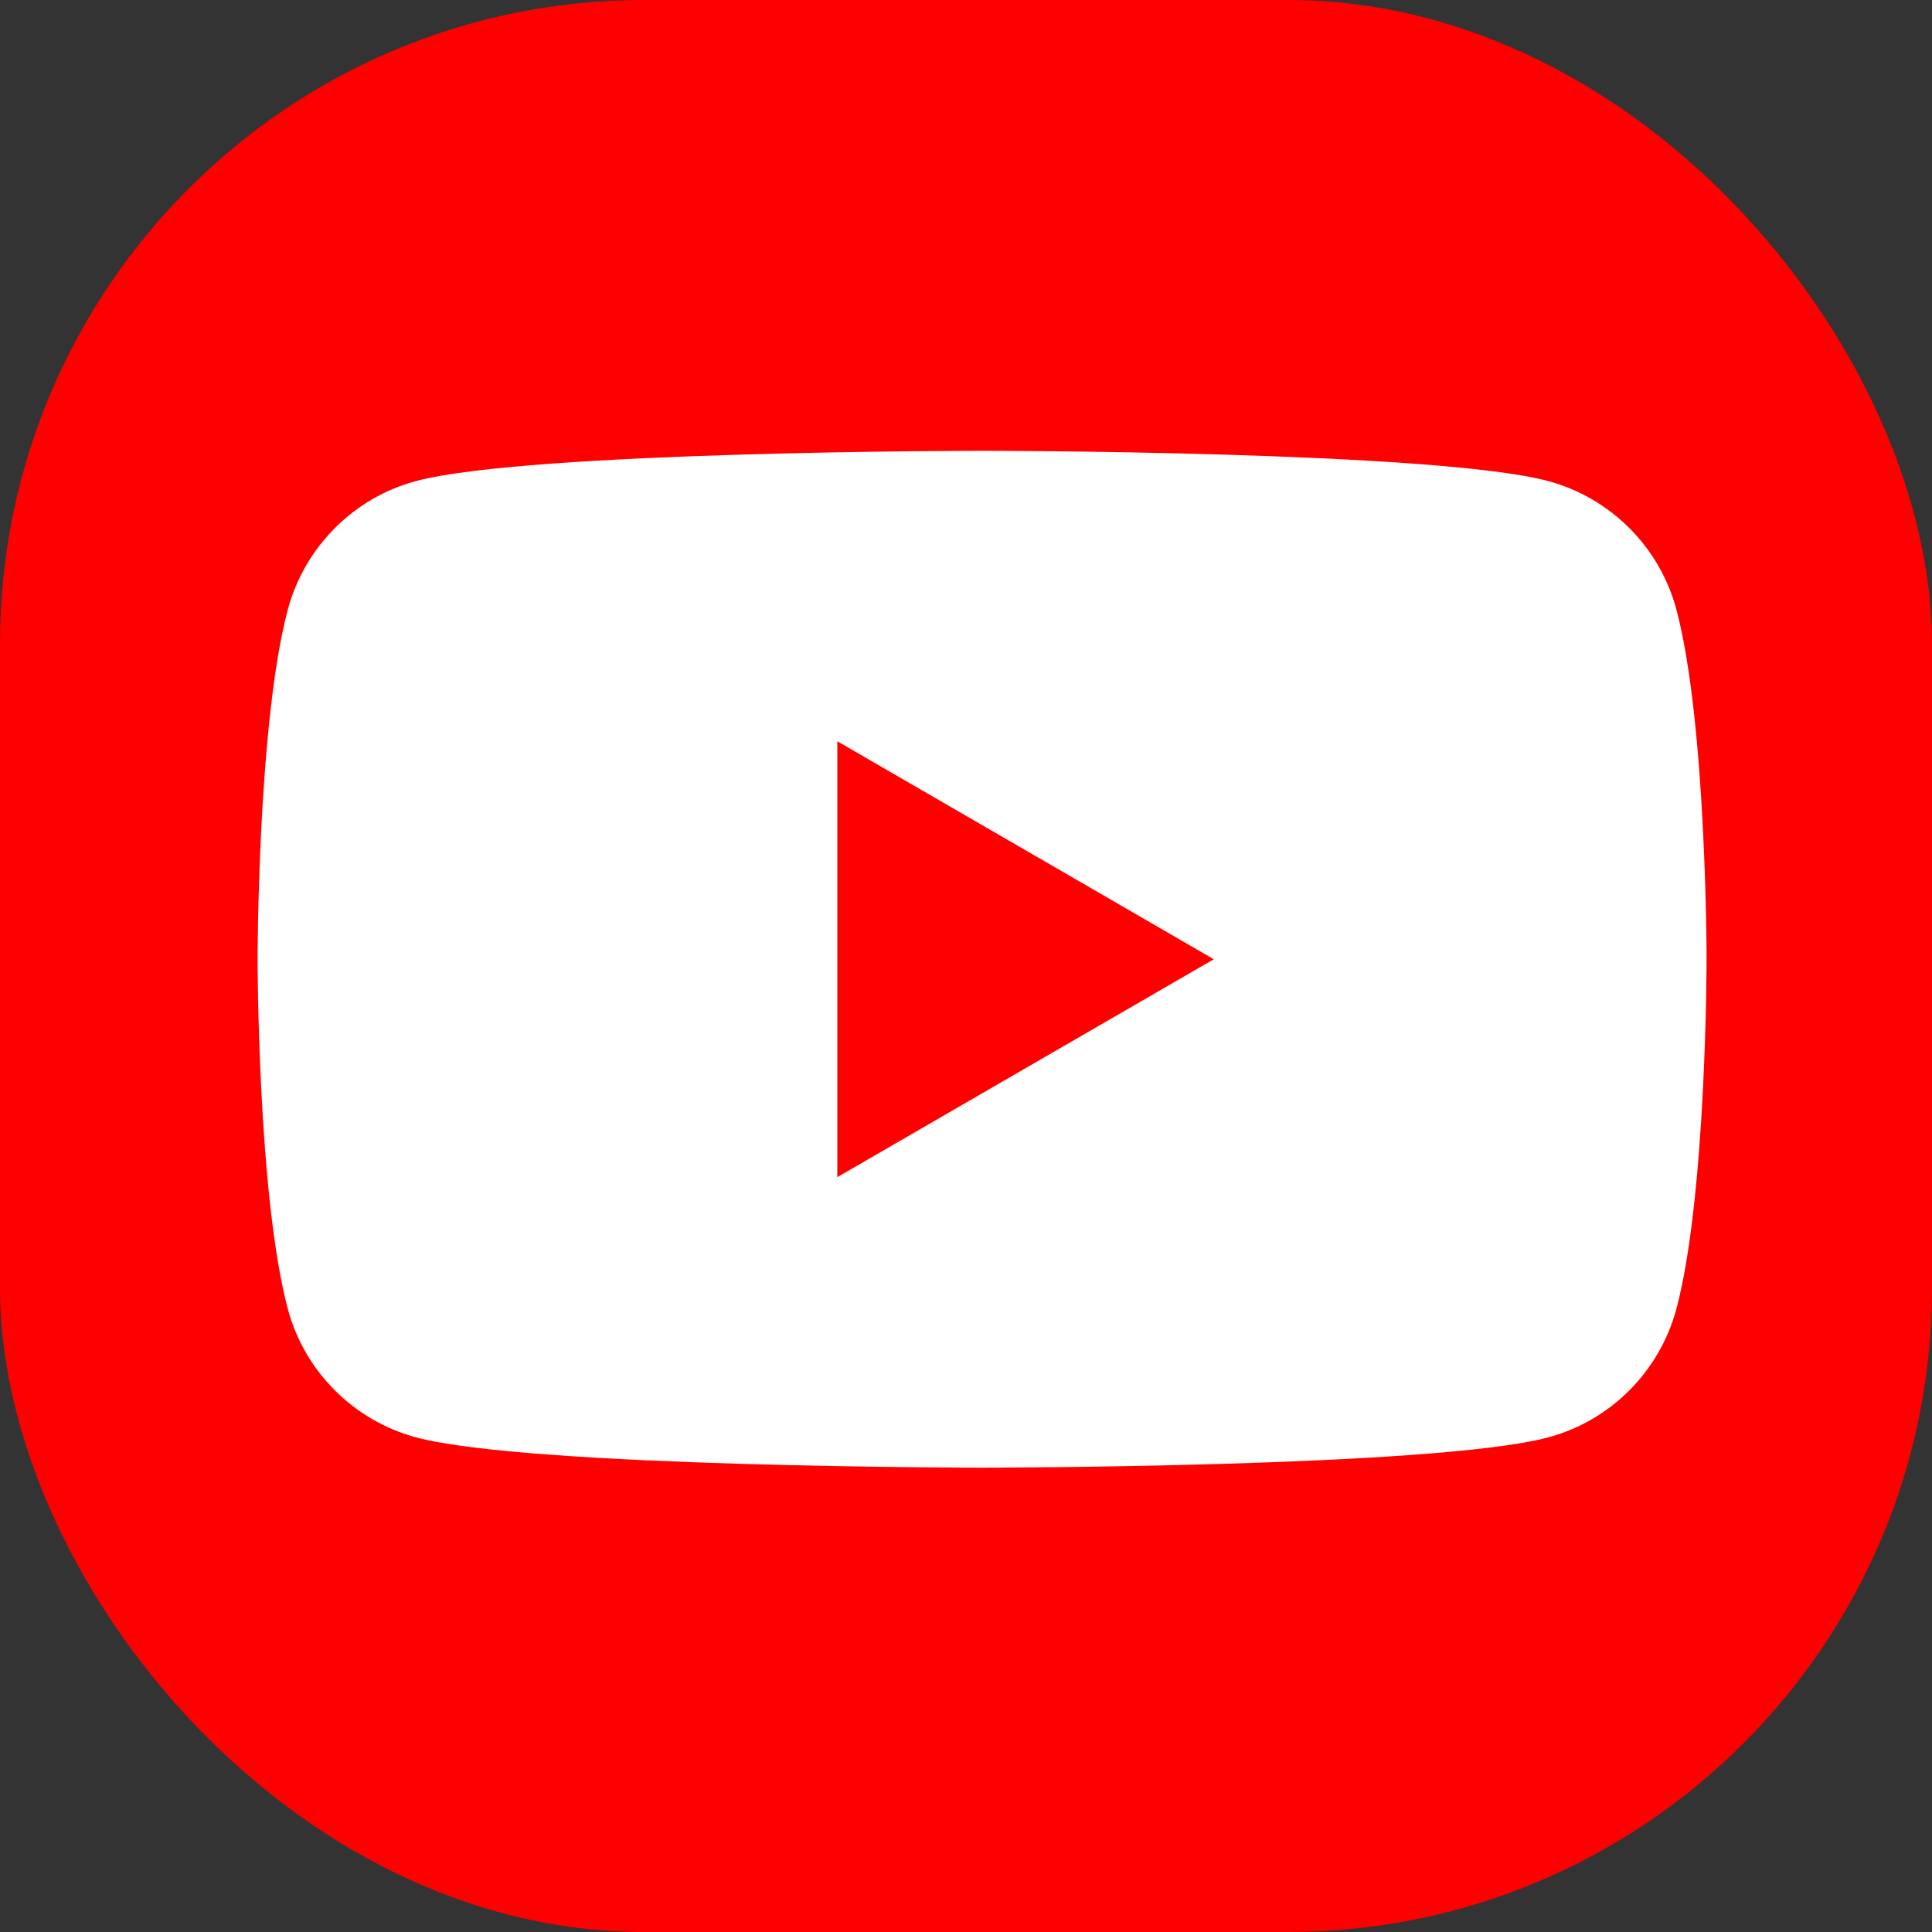
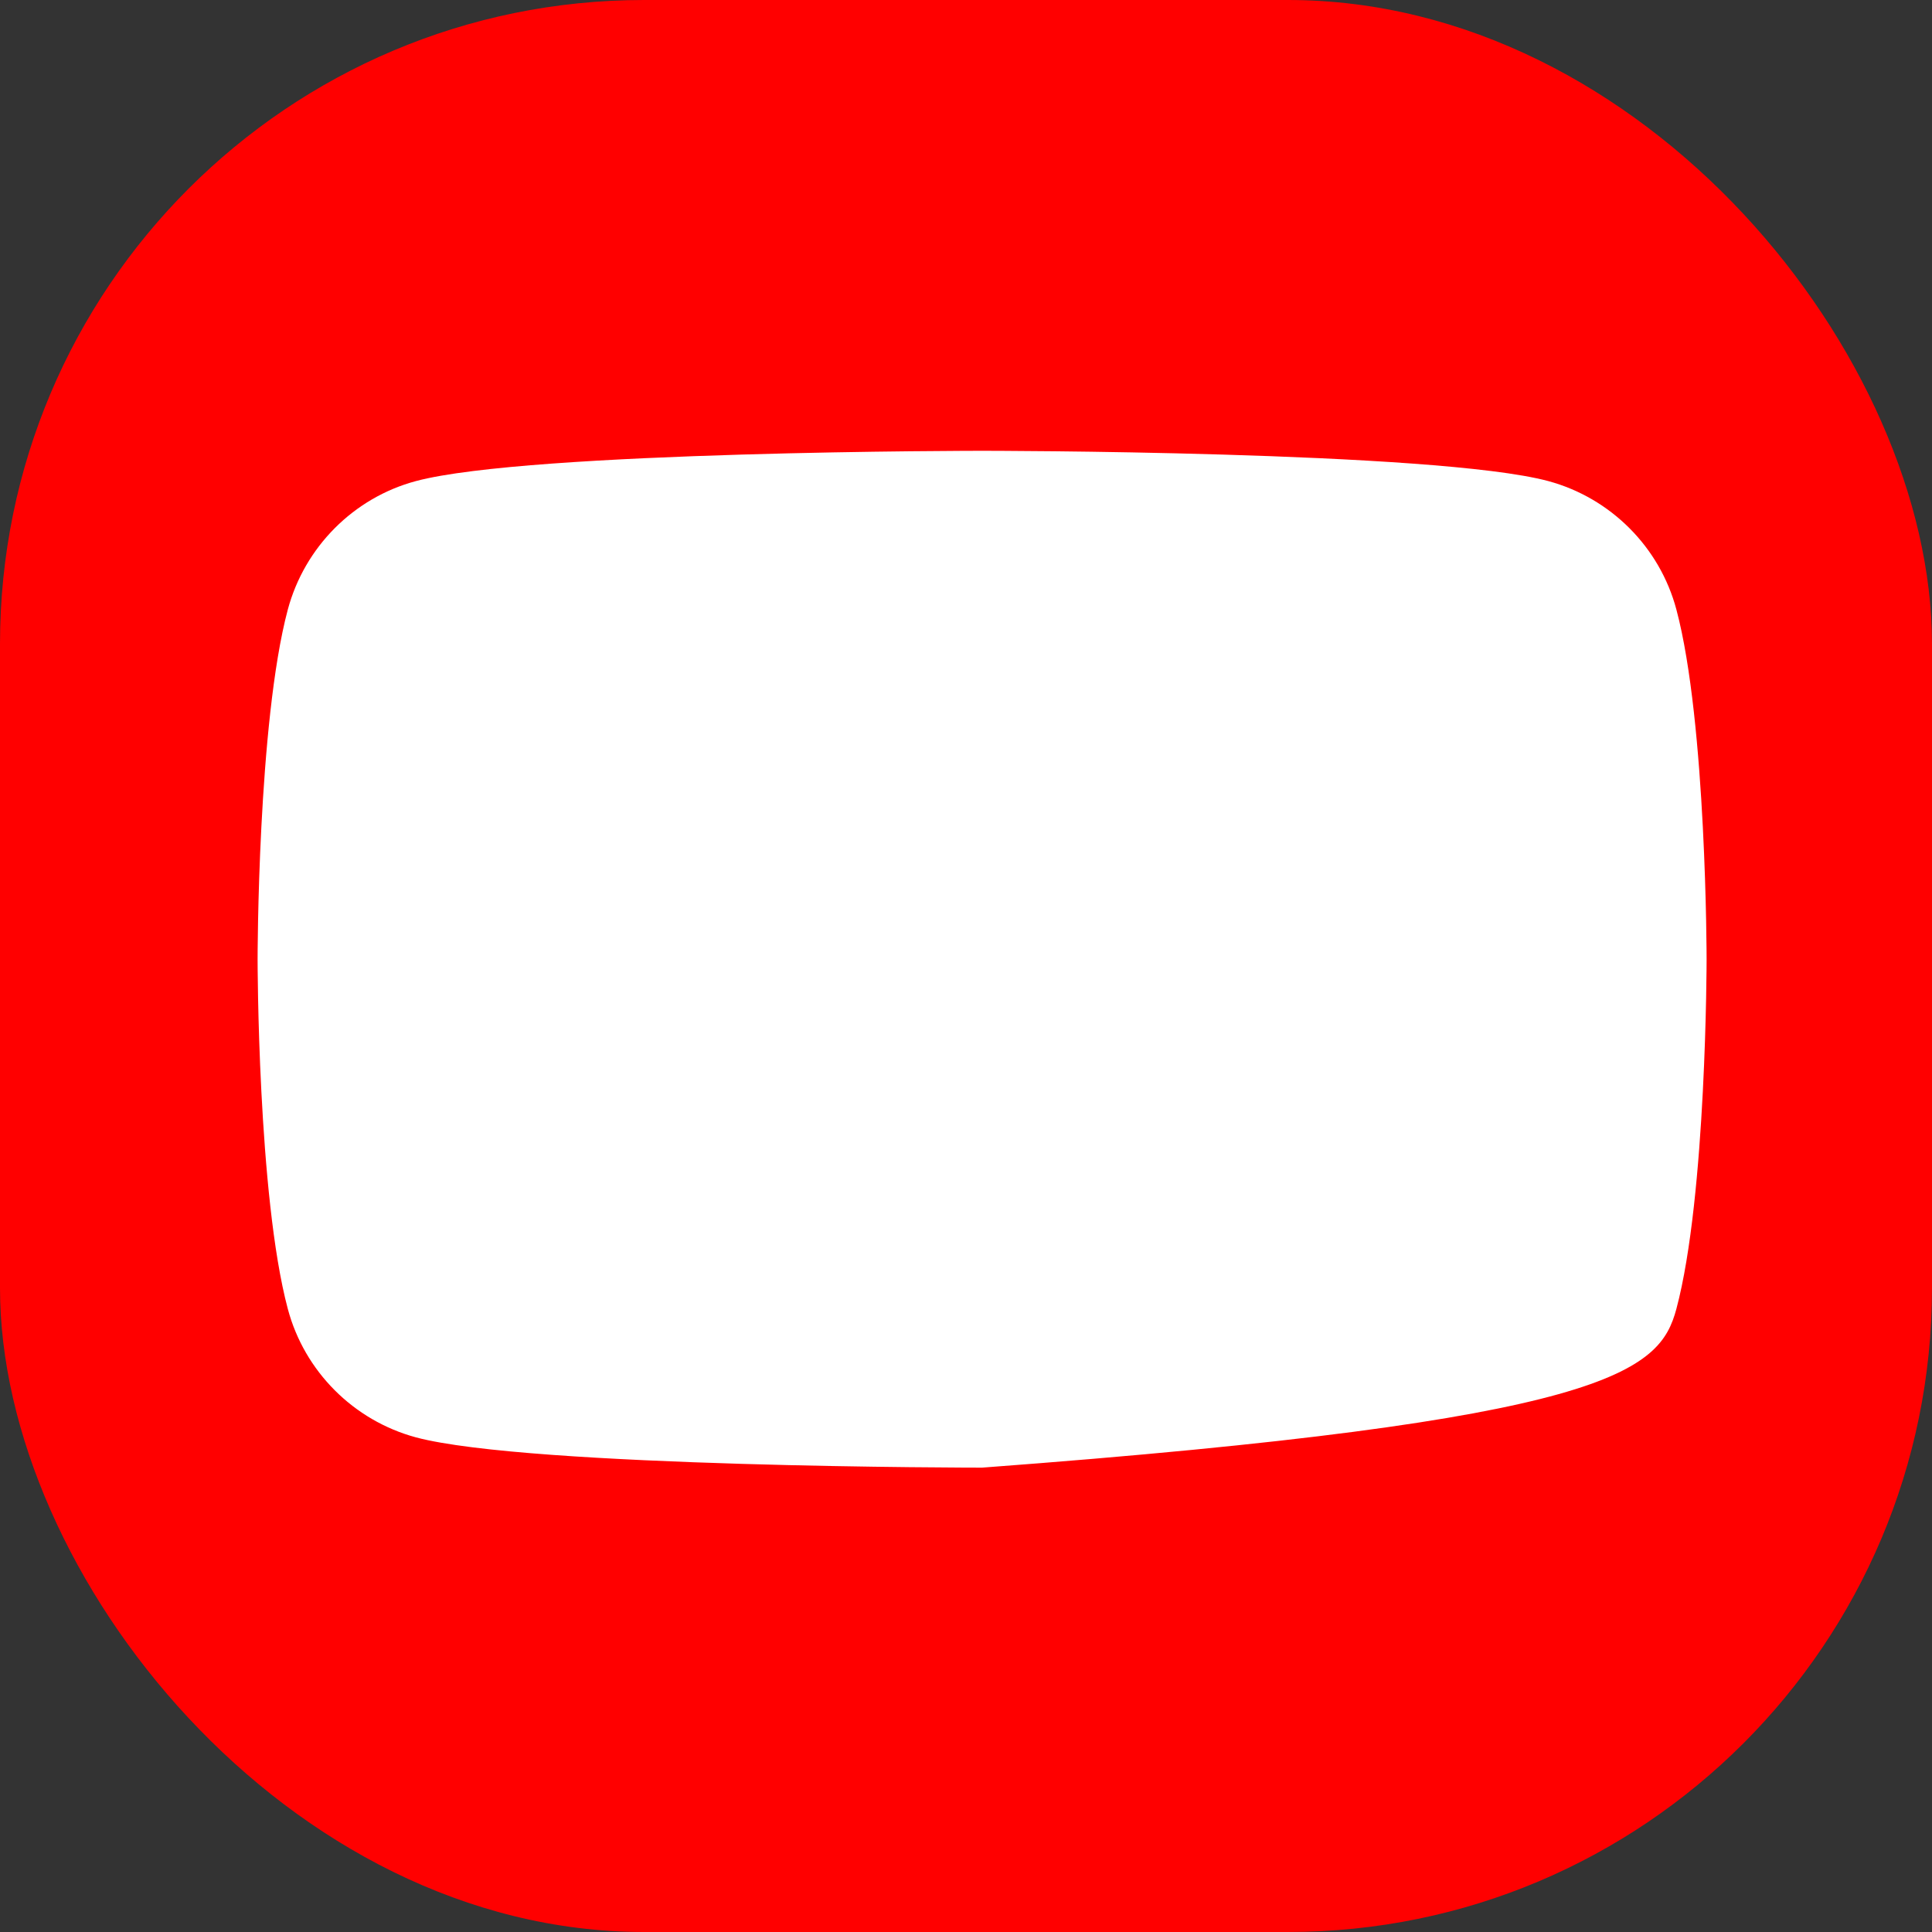
<svg xmlns="http://www.w3.org/2000/svg" width="60" height="60" viewBox="0 0 60 60" fill="none">
  <rect x="0" y="0" width="60" height="60" fill="#333333" stroke="none" />
  <rect width="60" height="60" rx="20" fill="#FF0000" />
-   <path d="M52.062 18.931C51.547 16.993 50.022 15.464 48.082 14.94C44.574 14 30.5 14 30.5 14C30.5 14 16.433 14 12.918 14.94C10.985 15.457 9.46 16.986 8.938 18.931C8 22.447 8 29.79 8 29.79C8 29.79 8 37.132 8.938 40.648C9.453 42.586 10.978 44.115 12.918 44.639C16.433 45.579 30.5 45.579 30.5 45.579C30.5 45.579 44.574 45.579 48.082 44.639C50.015 44.122 51.54 42.593 52.062 40.648C53 37.132 53 29.79 53 29.79C53 29.79 53 22.447 52.062 18.931Z" fill="white" />
-   <path d="M26.004 36.557L37.695 29.79L26.004 23.021V36.557Z" fill="#FF0000" />
+   <path d="M52.062 18.931C51.547 16.993 50.022 15.464 48.082 14.94C44.574 14 30.5 14 30.5 14C30.5 14 16.433 14 12.918 14.94C10.985 15.457 9.46 16.986 8.938 18.931C8 22.447 8 29.79 8 29.79C8 29.79 8 37.132 8.938 40.648C9.453 42.586 10.978 44.115 12.918 44.639C16.433 45.579 30.5 45.579 30.5 45.579C50.015 44.122 51.54 42.593 52.062 40.648C53 37.132 53 29.79 53 29.79C53 29.79 53 22.447 52.062 18.931Z" fill="white" />
</svg>